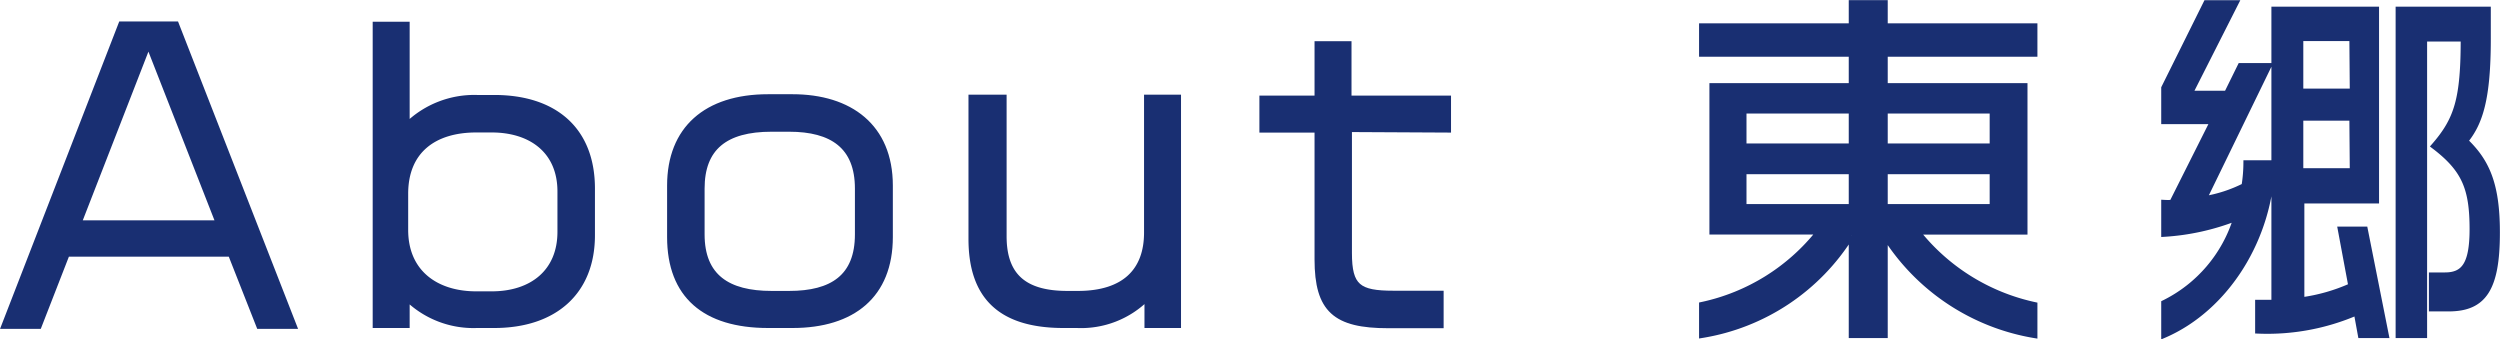
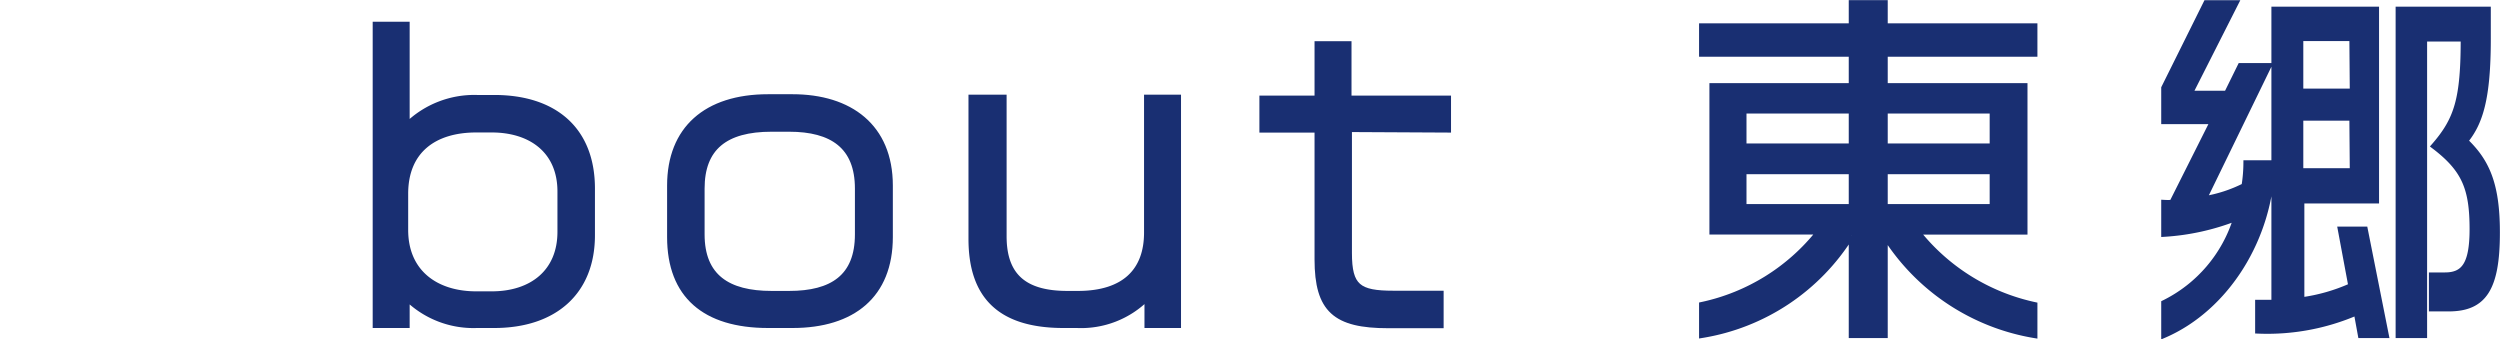
<svg xmlns="http://www.w3.org/2000/svg" id="レイアウト" viewBox="0 0 236.66 32.13">
  <defs>
    <style>.cls-1{fill:#192f72;stroke:#192f72;stroke-miterlimit:10;stroke-width:0.5px;}</style>
  </defs>
-   <path class="cls-1" d="M685.73,5684.92l-2.69-6.83H667.56l-2.66,6.83h-3.32l11.09-28.6h5.22l11.17,28.6Zm-10.47-26.68-6.58,16.91h13.2Z" transform="translate(-661.21 -5654.04)" />
  <path class="cls-1" d="M708,5684.84h-1.64a9,9,0,0,1-6.62-2.55v2.55h-3v-28.49h3v9.52a9.1,9.1,0,0,1,6.62-2.59H708c5.68,0,9.28,3,9.28,8.61v4.38C717.3,5681.69,713.7,5684.84,708,5684.84Zm6.23-12.67c0-3.88-2.79-5.84-6.47-5.84h-1.47c-4,0-6.69,2-6.69,6.05v3.43c0,4,2.87,6.06,6.69,6.06h1.47c3.81,0,6.47-2.1,6.47-5.88Z" transform="translate(-661.21 -5654.04)" />
  <path class="cls-1" d="M736.23,5684.84h-2.31c-6,0-9.31-2.83-9.31-8.36v-4.87c0-5.35,3.43-8.4,9.31-8.4h2.31c5.43,0,9.25,2.8,9.25,8.4v4.87C745.48,5682,741.94,5684.84,736.23,5684.84Zm6.16-12.95c0-4-2.41-5.63-6.47-5.63h-1.68c-4.38,0-6.58,1.78-6.58,5.63v4.34c0,4,2.45,5.6,6.58,5.6h1.68c4.06,0,6.47-1.57,6.47-5.6Z" transform="translate(-661.21 -5654.04)" />
  <path class="cls-1" d="M769.8,5684.84v-2.59a8.81,8.81,0,0,1-6.65,2.59h-1.26c-6.09,0-8.75-2.83-8.75-8.19v-13.4h3.11v13.16c0,3.74,1.93,5.42,6,5.42h1c4.41,0,6.51-2.17,6.51-5.77v-12.81h3v21.59Z" transform="translate(-661.21 -5654.04)" />
  <path class="cls-1" d="M788.94,5666.29V5678c0,3.18.88,3.81,4.17,3.81h4.51v3.05h-5c-5,0-6.72-1.47-6.72-6.27v-12.25h-5.22v-3h5.22v-5.15h3v5.15h9.42v3Z" transform="translate(-661.21 -5654.04)" />
  <path class="cls-1" d="M839.66,5676.41v9.38h-3.19v-9.45a20.5,20.5,0,0,1-14.17,9.45v-2.91a19.25,19.25,0,0,0,11.09-6.89H823.28v-13.83h13.19v-3H822.3v-2.66h14.17v-2.2h3.19v2.2h14.17v2.66H839.66v3h13.23V5676H842.74a19.38,19.38,0,0,0,11.09,6.89v2.91A20.8,20.8,0,0,1,839.66,5676.41Zm-3.19-11.87H826.29v3.33h10.18Zm0,5.74H826.29v3.33h10.18Zm13.34-5.74H839.66v3.33h10.15Zm0,5.74H839.66v3.33h10.15Z" transform="translate(-661.21 -5654.04)" />
  <path class="cls-1" d="M866.05,5685.79v-3.08a13.26,13.26,0,0,0,6.82-8,22.37,22.37,0,0,1-6.82,1.5v-3a6.36,6.36,0,0,0,.77,0l3.85-7.67h-4.62v-3.18l4-8.05h2.83l-4.34,8.57H872l1.29-2.62H876l-6.13,12.6a13.1,13.1,0,0,0,3.78-1.23,14,14,0,0,0,.18-2.17h2.48C876.16,5676.55,872,5683.23,866.05,5685.79Zm18.62,0-.39-2.14a21.3,21.3,0,0,1-9.34,1.72v-2.7h1.54v-27.75h9.69v18.13H879.1v9.38a17,17,0,0,0,4.66-1.33l-1-5.36h2.34l2,10.05Zm-.81-28.11H879v5h4.9Zm0,7.53H879v5h4.9Zm9.14,18.06h-1.61v-3.19h1.26c1.75,0,2.59-.94,2.59-4.34,0-3.88-.74-5.67-3.64-7.87,2.2-2.52,2.8-4.45,2.8-10.15h-3.68v28.07h-2.48v-30.87h8.51v2.8c0,5.63-.74,7.94-2.14,9.66,2,1.92,3,4.06,3,8.64C897.62,5681.41,896.33,5683.27,893,5683.27Z" transform="translate(-661.21 -5654.04)" />
</svg>